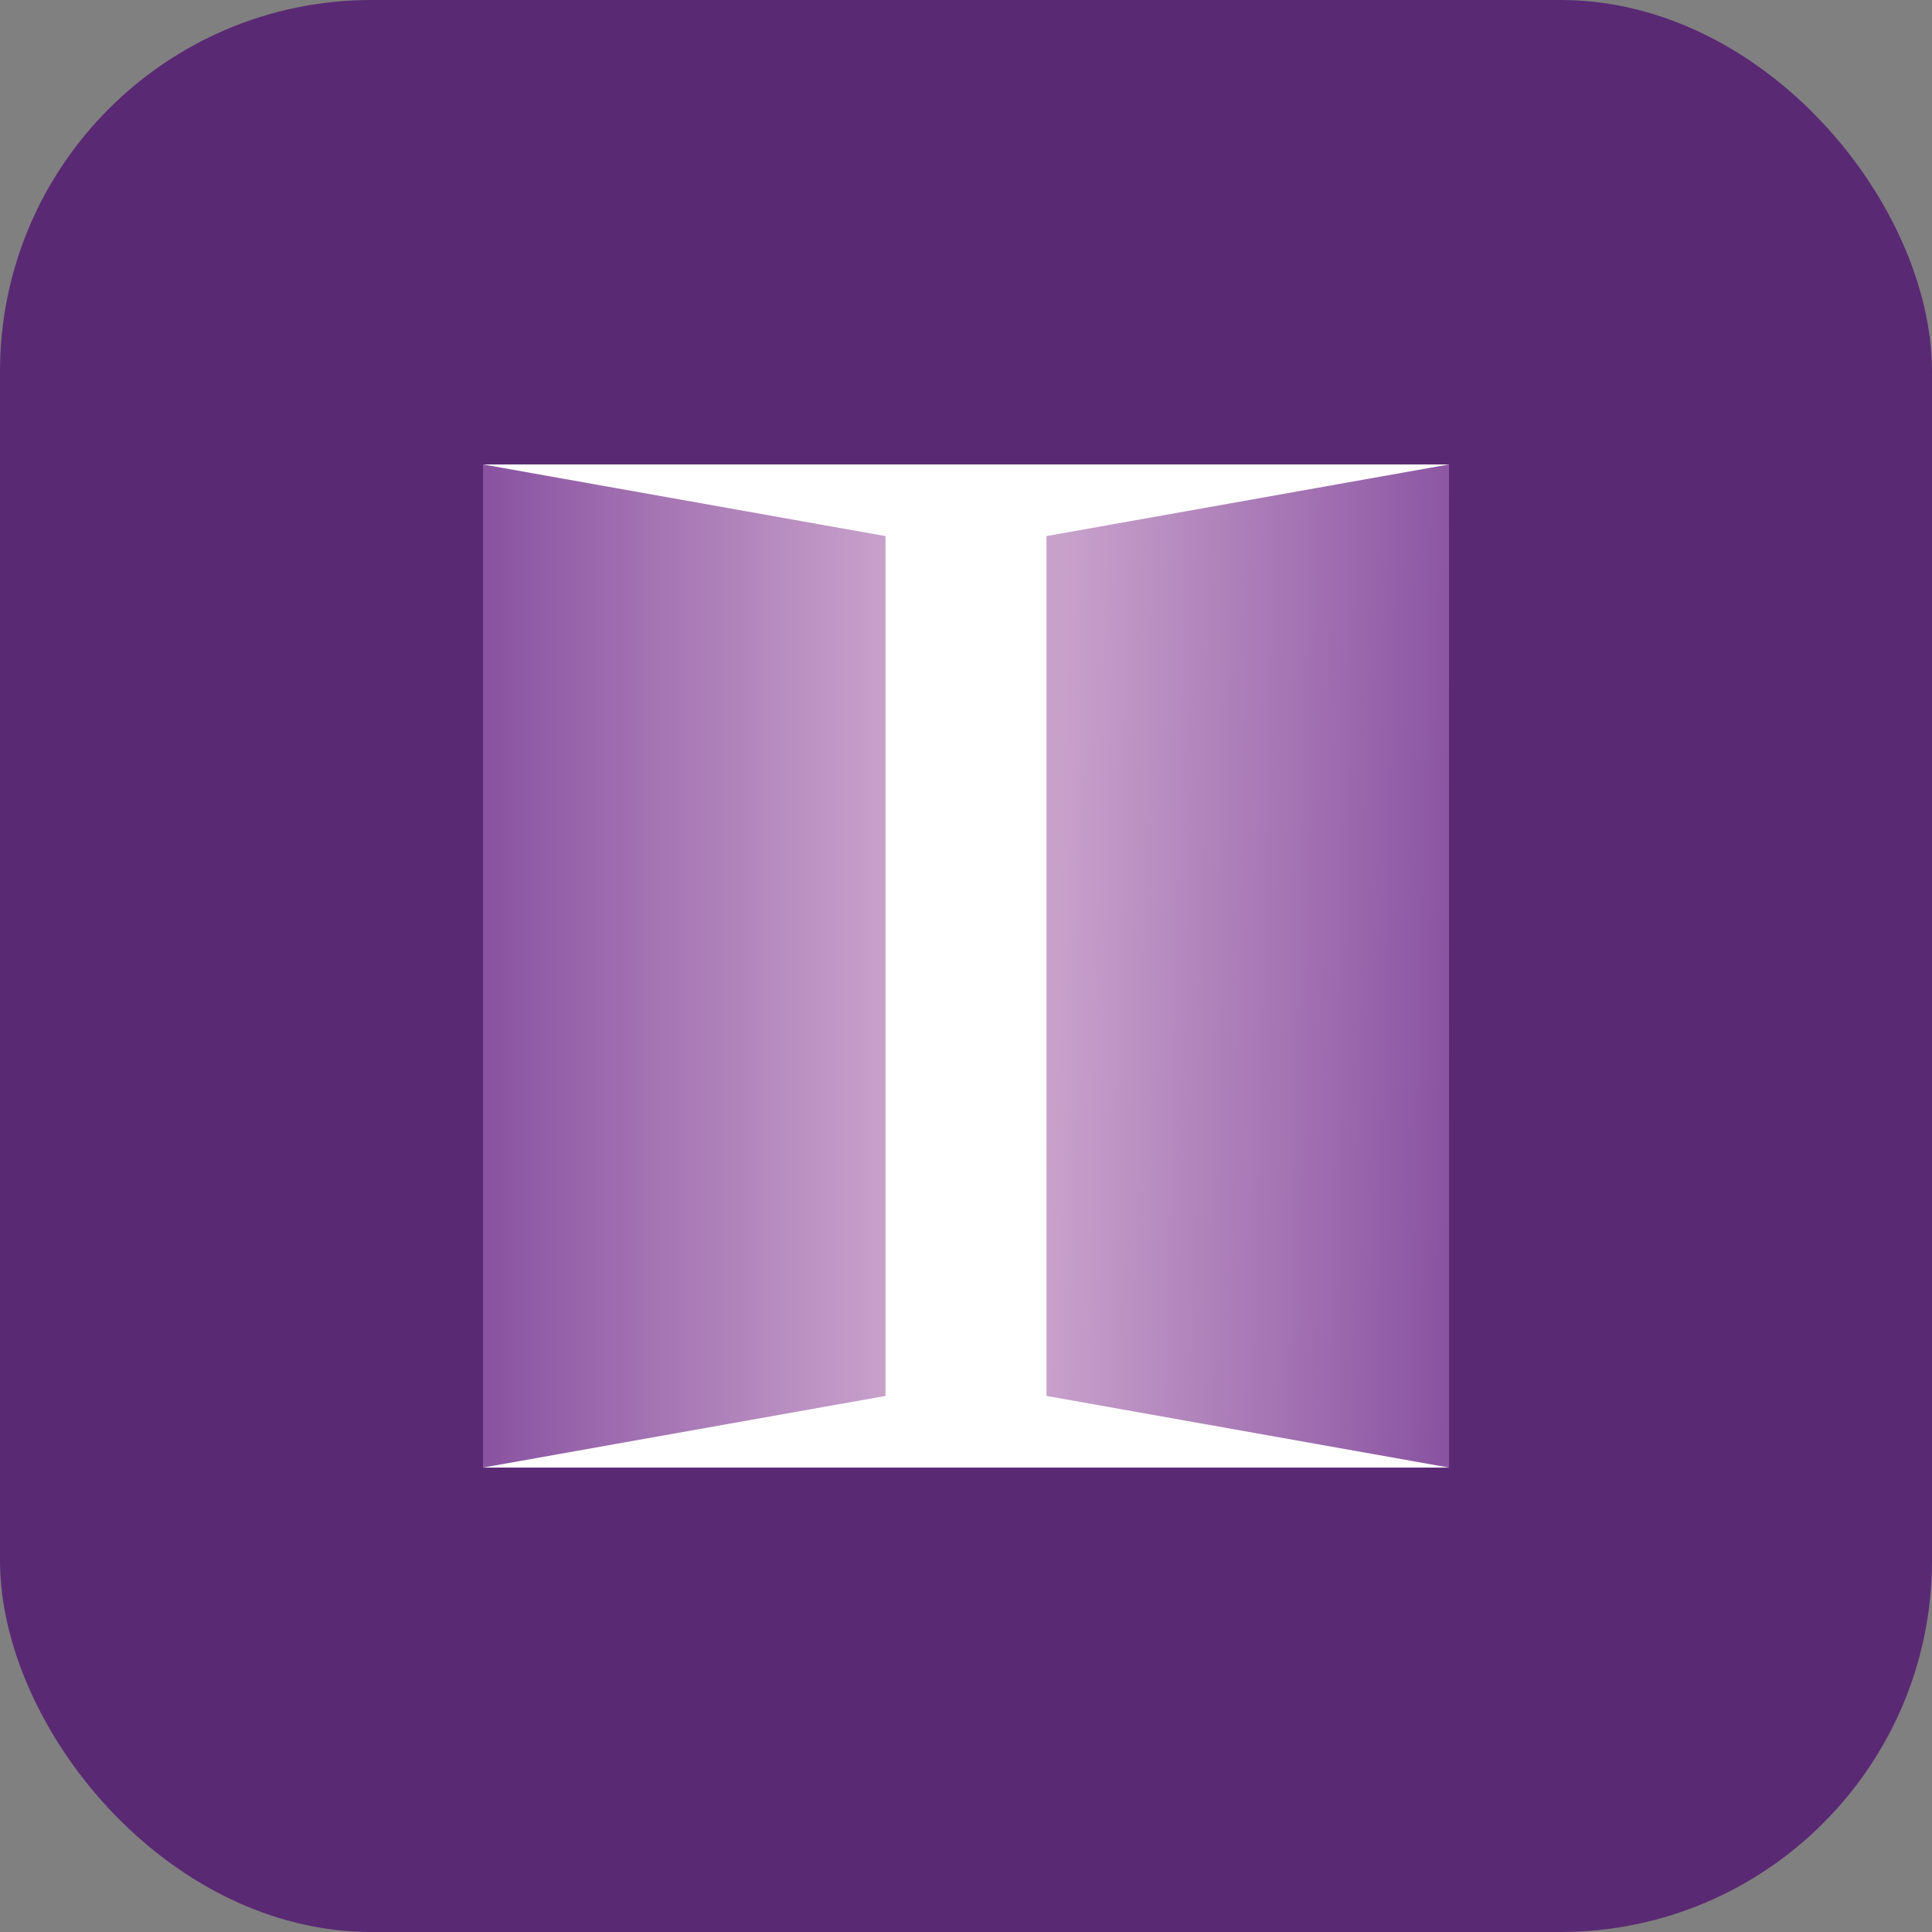
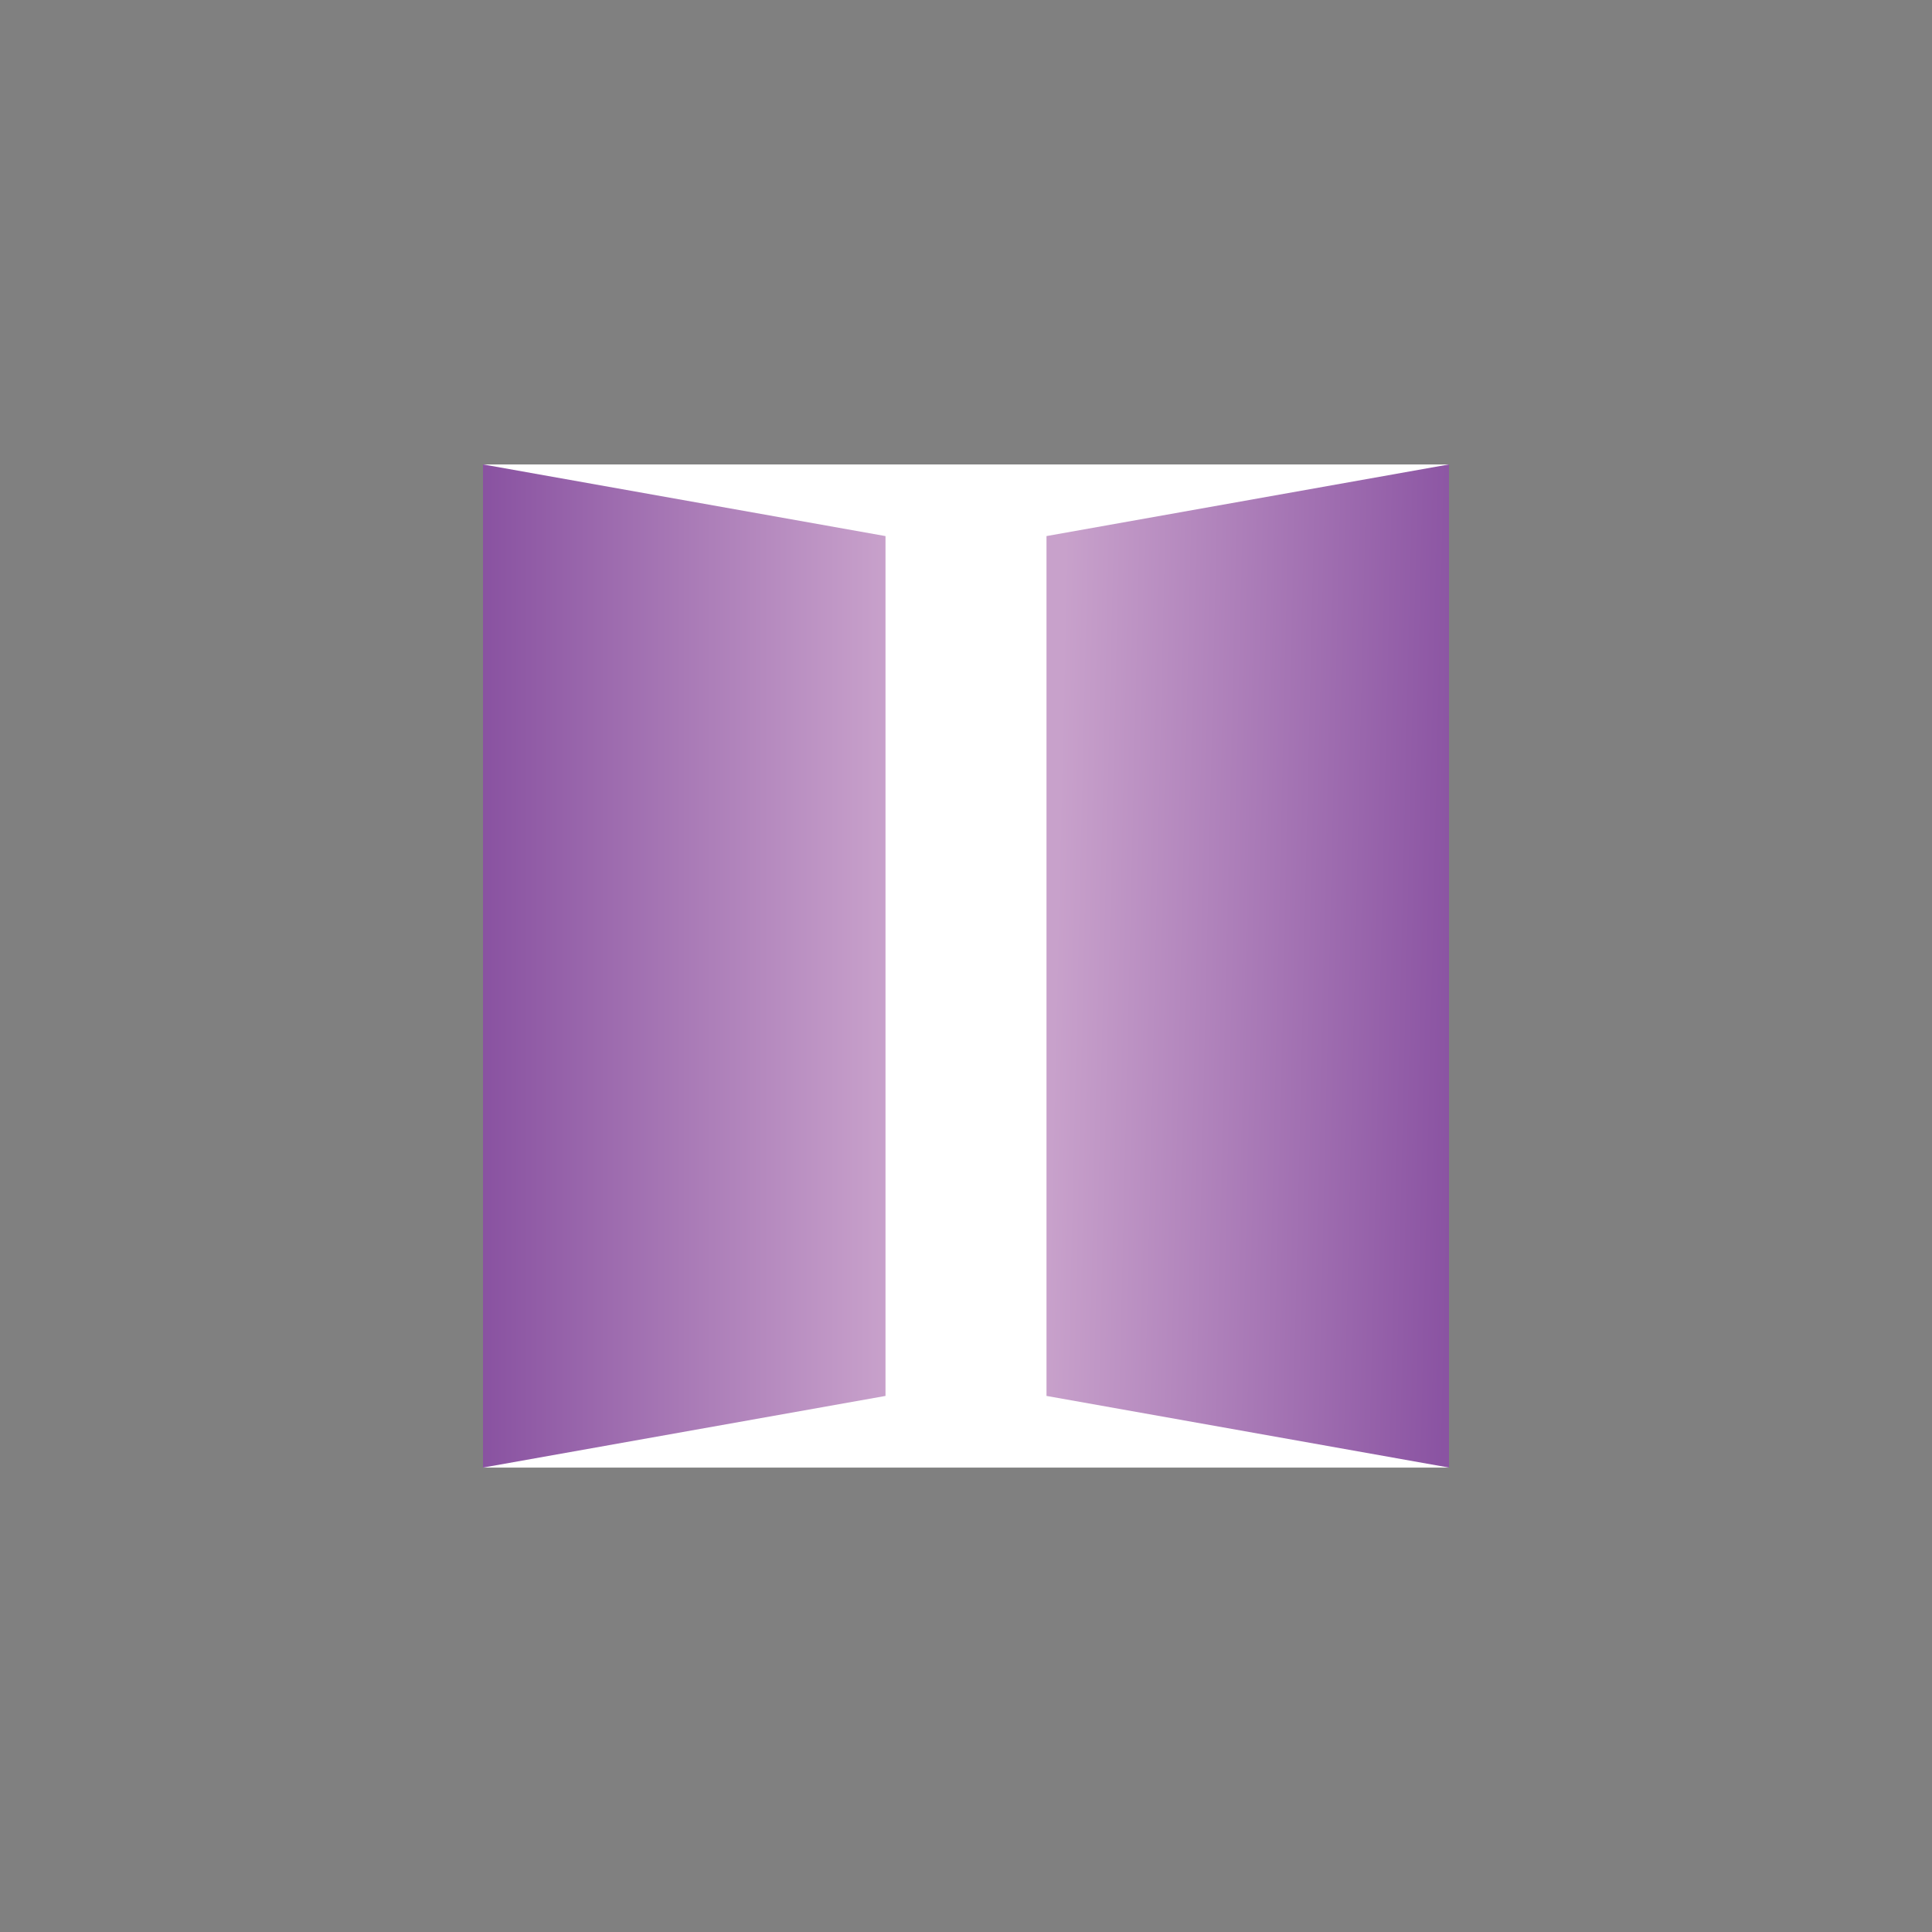
<svg xmlns="http://www.w3.org/2000/svg" width="104" height="104" viewBox="0 0 104 104" fill="none">
  <rect x="0" y="0" width="104" height="104" fill="#808080" stroke="none" />
-   <rect width="104" height="104" rx="20" fill="#5A2974" />
  <path d="M78 25.001H26V79.001H78V25.001Z" fill="white" />
  <path d="M78 25L56.333 28.857V75.143L78 79V25Z" fill="url(#paint0_linear)" />
  <path d="M26 25L47.667 28.858V75.143L26 79V25Z" fill="url(#paint1_linear)" />
  <defs>
    <linearGradient id="paint0_linear" x1="78" y1="65.5" x2="56.5" y2="65" gradientUnits="userSpaceOnUse">
      <stop stop-color="#8A53A2" />
      <stop offset="1" stop-color="#C8A1CB" />
    </linearGradient>
    <linearGradient id="paint1_linear" x1="25.999" y1="52" x2="47.667" y2="52" gradientUnits="userSpaceOnUse">
      <stop stop-color="#8952A1" />
      <stop offset="1" stop-color="#C8A1CB" />
    </linearGradient>
  </defs>
</svg>